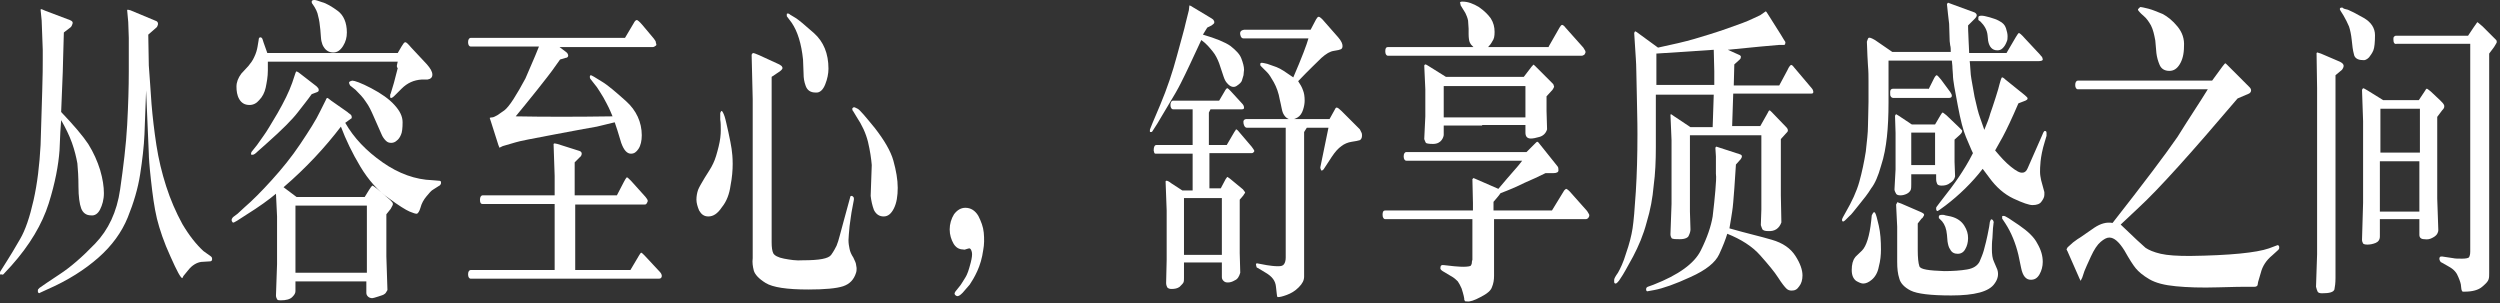
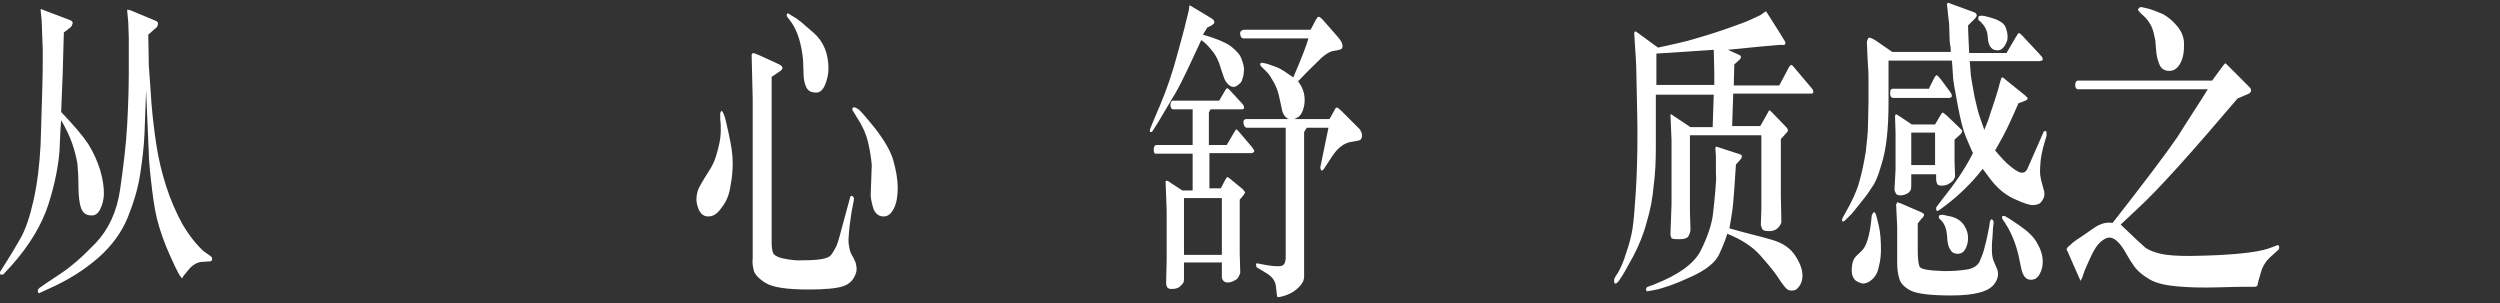
<svg xmlns="http://www.w3.org/2000/svg" width="462px" height="56px" viewBox="0 0 462 56" version="1.1">
  <rect x="0" y="0" width="462" height="56" fill="#333333" stroke="none" />
  <title>GLE-Coupe-从容至心-pc-01-01</title>
  <g id="页面-1" stroke="none" stroke-width="1" fill="none" fill-rule="evenodd">
    <g id="GLE-Coupe-从容至心-pc-01-01" fill="#FFFFFF" fill-rule="nonzero">
      <path d="M11.8,6 C11.7,10.1 11.6,12.5 11.6,13.3 L11.3,20.7 C13.6,23.1 15.3,25.1 16.3,26.6 C17.3,28.2 18,29.8 18.5,31.4 C19,33.1 19.2,34.5 19.2,35.7 C19.2,36.9 18.9,37.9 18.5,38.7 C18.1,39.5 17.5,39.9 16.8,39.8 C15.9,39.8 15.3,39.3 15,38.5 C14.7,37.7 14.5,36.3 14.5,34.5 C14.5,32.7 14.4,31.3 14.3,30.2 C14.1,29.1 13.8,27.8 13.3,26.4 C12.8,25 12.1,23.6 11.3,22.2 C11.2,23.3 11.1,25.1 11,27.8 C10.8,30.5 10.2,33.8 9,37.6 C7.8,41.4 5.5,45.3 2.1,49.1 L0.8,50.5 C0.6,50.8 0.4,50.8 0.3,50.7 C0,50.8 0,50.7 0,50.5 C0,50.4 0,50.2 0.1,50.1 L1.3,48.2 C1.9,47.3 2.7,45.9 3.7,44.2 C4.7,42.5 5.5,40.1 6.2,37 C6.9,33.9 7.3,30.5 7.5,26.8 C7.6,23.1 7.7,19.8 7.8,16.9 C7.9,14 7.9,12.1 7.9,11.2 C7.9,10.3 7.9,9.7 7.9,9.2 L7.7,3.8 L7.5,1.8 C7.5,1.7 7.6,1.7 7.7,1.7 L8.4,2 L12.9,3.7 C13.4,3.9 13.5,4.1 13.4,4.4 C13.3,4.7 13.2,4.9 13.1,5 L11.8,6 Z M26.7,24.8 C26.6,27.1 26.3,29.6 25.9,32.2 C25.5,34.8 24.7,37.5 23.6,40.2 C22.5,42.9 20.7,45.4 18.2,47.6 C15.7,49.8 12.6,51.8 8.7,53.5 L7.4,54.1 C7.3,54.2 7.2,54.2 7.1,54.1 C7,54 7,54 7,53.9 C7,53.8 7,53.7 7,53.6 C7,53.5 7.1,53.4 7.3,53.2 L8.6,52.3 L11,50.7 C13,49.4 15.2,47.5 17.6,45 C20,42.5 21.6,39.2 22.2,35 C22.8,30.8 23.3,26.8 23.5,23.1 C23.7,19.4 23.8,16.1 23.8,13.3 C23.8,10.5 23.8,8.8 23.8,8.3 C23.8,7.7 23.8,7.3 23.8,7 L23.7,4.1 L23.5,1.9 C23.5,1.8 23.6,1.8 23.6,1.8 C23.6,1.8 23.8,1.8 24.1,1.9 L28.9,3.9 C29.1,4 29.2,4.2 29.2,4.4 C29.2,4.6 29.1,4.8 29,5 L27.4,6.4 L27.5,12.1 C27.7,14.4 27.8,16.7 28,19.2 C28.2,21.6 28.5,24.2 28.9,26.8 C29.3,29.4 29.9,31.9 30.7,34.4 C31.5,36.9 32.5,39.2 33.7,41.4 C35,43.6 36.3,45.2 37.6,46.4 L39,47.4 C39.2,47.6 39.2,47.7 39.2,47.9 C39.2,48.2 39,48.3 38.8,48.3 L37.2,48.4 C36.4,48.5 35.5,49 34.8,49.9 L33.9,51 L33.7,51.4 C33.7,51.4 33.7,51.5 33.7,51.4 C33.4,51.4 32.7,50.1 31.5,47.4 C30.3,44.8 29.5,42.4 29,40.4 C28.5,38.3 28.2,36 27.9,33.3 C27.6,30.6 27.5,29 27.5,28.4 L27,16.7 C26.9,19.8 26.8,22.5 26.7,24.8 Z" id="形状" />
-       <path d="M67.8,52 L54.6,52 L54.6,53.8 C54.6,54.2 54.4,54.5 54,54.9 C53.6,55.3 52.9,55.5 51.9,55.5 C51.6,55.5 51.3,55.5 51.2,55.3 C51.1,55.1 51,54.9 51,54.6 L51.2,48.8 L51.2,40 L51,35.8 C49.7,36.9 47.9,38.2 45.5,39.7 L43.8,40.8 C43.3,41.1 43.1,41.2 43,41.1 C42.9,41 42.8,40.8 42.8,40.7 C42.8,40.5 42.9,40.3 43.1,40.1 L43.9,39.5 L45.2,38.3 C46.6,37.1 48.3,35.4 50.2,33.3 C52.1,31.2 53.9,29 55.5,26.6 C57.1,24.2 58.4,22.2 59.2,20.5 L60.2,18.5 C60.3,18.2 60.4,18.1 60.5,18.1 C60.6,18.1 60.8,18.3 61.2,18.6 L64.2,20.7 C64.5,21 64.8,21.1 64.9,21.3 C65,21.4 65,21.6 65,21.7 C65,21.8 65,21.9 64.9,21.9 L63.8,22.7 C65.4,25.5 67.7,27.9 70.7,30 C73.7,32.1 76.8,33.2 79.9,33.3 L81.1,33.4 C81.4,33.4 81.5,33.5 81.5,33.7 C81.5,33.9 81.5,34 81.4,34.1 C81.3,34.2 81.3,34.3 81.2,34.3 L80.1,35 C79.7,35.2 79.3,35.7 78.8,36.3 C78.3,36.9 77.9,37.6 77.7,38.4 C77.5,39.1 77.2,39.5 77,39.5 C76.8,39.5 76.4,39.4 75.7,39.1 C75,38.8 73.7,38 71.8,36.6 C69.9,35.3 68.1,33.3 66.6,30.8 C65.1,28.3 63.9,25.8 63,23.4 C60.1,27.2 56.6,31 52.4,34.6 L54.8,36.4 L67.4,36.4 L68.2,35.1 C68.5,34.6 68.7,34.4 68.8,34.3 C68.9,34.3 69.2,34.5 69.7,34.9 L71.8,36.7 C72.2,37 72.4,37.3 72.5,37.4 C72.6,37.5 72.6,37.6 72.6,37.8 C72.6,37.9 72.4,38.2 72.2,38.6 L71.4,39.6 L71.4,47.4 L71.6,53.6 C71.4,53.9 71.3,54.2 71.1,54.3 C70.9,54.5 70.5,54.6 69.9,54.8 C69.3,55 68.9,55.1 68.8,55.1 C68.5,55.1 68.2,55 68,54.8 C67.8,54.6 67.7,54.4 67.7,54.1 L67.7,52 L67.8,52 Z M73.5,11.4 L49.5,11.4 C49.5,11.7 49.5,12 49.5,12.2 C49.5,12.4 49.5,12.7 49.5,13 C49.5,14.2 49.3,15.2 49.1,16.2 C48.9,17.1 48.5,17.9 47.9,18.5 C47.4,19.1 46.8,19.4 46.1,19.4 C45.2,19.4 44.6,19 44.2,18.3 C43.8,17.6 43.7,16.8 43.7,16 C43.7,15.2 44,14.4 44.6,13.6 L45.9,12.2 C46.3,11.7 46.7,11.2 47,10.5 C47.3,9.9 47.5,9.2 47.6,8.6 L47.8,7.4 C47.8,7.1 47.9,6.9 48.1,6.9 C48.3,6.9 48.4,7 48.5,7.2 C48.5,7.3 48.8,8.1 49.4,9.8 L73.5,9.8 L74.2,8.6 C74.5,8.1 74.7,7.8 74.9,7.8 C75.1,7.8 75.4,8.1 76,8.8 L78.9,11.9 C79.5,12.6 79.9,13.2 79.9,13.8 C79.9,14.3 79.6,14.6 79,14.7 L77.9,14.7 C76.5,14.8 75.3,15.3 74.2,16.4 L72.9,17.7 C72.6,18 72.4,18.1 72.3,18.1 C72.1,18.1 72.1,18 72.1,17.8 C72.1,17.6 72.1,17.4 72.2,17.3 L72.8,15.3 L73.5,12.6 C73.2,12.3 73.4,11.9 73.5,11.4 Z M57.6,17.4 C56.9,18.4 56,19.5 55,20.8 C54,22.1 52.1,24 49.4,26.4 L47.6,28 C47.2,28.4 46.9,28.6 46.7,28.6 C46.6,28.6 46.6,28.6 46.5,28.6 C46.4,28.6 46.4,28.5 46.4,28.5 C46.4,28.4 46.4,28.4 46.4,28.3 C46.4,28.2 46.5,28 46.7,27.8 L47.5,26.8 L48.7,25.1 C49.3,24.3 50.1,22.9 51.3,20.9 C52.5,18.8 53.4,17 54,15.3 L54.6,13.5 C54.7,13.3 54.7,13.2 54.8,13.2 C54.9,13.2 55,13.3 55.2,13.4 L58.3,15.8 C58.6,16 58.7,16.2 58.8,16.3 C58.9,16.4 58.9,16.6 58.9,16.7 C58.9,16.9 58.7,17 58.4,17.1 L57.6,17.4 Z M67.8,50.4 L67.8,38 L54.6,38 L54.6,50.4 L67.8,50.4 Z M57.8,0.8 C57.6,0.6 57.6,0.4 57.6,0.3 C57.6,0.1 57.8,0 58.1,0 C58.3,0 58.7,0.1 59.5,0.4 C60.3,0.6 61.3,1.2 62.4,2 C63.5,2.8 64.1,4.2 64.1,6 C64.1,6.9 63.9,7.7 63.4,8.5 C62.9,9.3 62.3,9.7 61.6,9.7 C60.9,9.7 60.3,9.4 59.9,8.8 C59.6,8.4 59.5,8 59.4,7.6 C59.3,7.2 59.3,6.5 59.2,5.5 C59.1,4.5 59,3.7 58.8,3 C58.7,2.3 58.3,1.5 57.8,0.8 Z M64.5,15.3 C64.5,15.1 64.7,15 65.1,14.9 C65.5,14.9 66.7,15.3 68.6,16.3 C70.5,17.3 71.9,18.3 72.9,19.4 C73.9,20.5 74.4,21.5 74.4,22.6 C74.4,23.7 74.3,24.5 74.1,24.9 C73.9,25.4 73.6,25.8 73.3,26 C73,26.3 72.6,26.4 72.3,26.4 C71.9,26.4 71.6,26.3 71.3,26 C71,25.7 70.7,25.3 70.5,24.8 L69,21.4 C68.6,20.5 68.2,19.6 67.6,18.8 C67.1,18 66.4,17.3 65.7,16.6 L64.7,15.8 C64.6,15.6 64.5,15.4 64.5,15.3 Z" id="形状" />
-       <path d="M102.5,49.8 L102.5,37.7 L89.2,37.7 C88.8,37.7 88.7,37.4 88.7,36.9 C88.7,36.4 88.9,36.1 89.2,36.1 L102.5,36.1 L102.5,32.5 L102.3,26.6 C102.4,26.5 102.5,26.5 102.5,26.5 L103,26.6 L107.1,27.9 C107.4,28 107.5,28.2 107.5,28.4 C107.5,28.6 107.4,28.9 107.1,29.1 L106.2,30 L106.2,36.1 L114,36.1 L115.3,33.6 C115.5,33.2 115.7,32.9 115.8,32.8 C115.9,32.7 116.1,32.9 116.6,33.4 L119.3,36.4 C119.5,36.7 119.7,36.9 119.7,37.1 C119.7,37.3 119.6,37.4 119.5,37.6 C119.4,37.8 119.2,37.8 119.1,37.8 L115.9,37.8 L106.3,37.8 L106.3,49.9 L116.5,49.9 L118.1,47.2 C118.3,46.9 118.4,46.7 118.5,46.7 C118.6,46.7 118.8,46.9 119.1,47.2 L121.9,50.2 C122.2,50.5 122.3,50.8 122.3,51 C122.3,51.3 122.1,51.5 121.8,51.5 L118.9,51.5 L87,51.5 C86.7,51.5 86.5,51.2 86.5,50.7 C86.5,50.2 86.7,49.9 87,49.9 L102.5,49.9 L102.5,49.8 Z M99.6,8.6 L87,8.6 C86.7,8.6 86.5,8.3 86.5,7.8 C86.5,7.3 86.7,7 87,7 L115.5,7 L117.1,4.3 C117.3,3.9 117.5,3.7 117.7,3.7 C117.8,3.7 118.2,4 118.7,4.6 L120.8,7.1 C121,7.4 121.2,7.6 121.2,7.8 C121.2,8 121.3,8.1 121.3,8.2 C121.3,8.3 121.3,8.4 121.1,8.5 C121,8.6 120.8,8.7 120.6,8.7 L119,8.7 L103.4,8.7 L104.6,9.6 C104.9,9.8 105,10.1 105,10.3 C105,10.5 104.8,10.7 104.5,10.7 L103.5,11 C102.8,12 102.3,12.7 102,13.1 C101.7,13.5 100.8,14.7 99.2,16.7 C97.6,18.7 96.3,20.3 95.3,21.5 C100.6,21.6 106.5,21.6 113.2,21.5 C112.9,20.8 112.7,20.3 112.5,19.9 C112.3,19.5 112,18.9 111.5,18 C111,17.2 110.6,16.5 110.3,16.1 L109.2,14.7 C109,14.5 109,14.3 109,14.2 C109,14 109.1,13.9 109.2,13.9 C109.3,13.9 110,14.3 111.1,15 C112.3,15.7 113.8,17 115.7,18.7 C117.6,20.4 118.6,22.6 118.6,25 C118.6,26 118.4,26.9 118,27.5 C117.6,28.1 117.2,28.4 116.6,28.4 C115.9,28.4 115.3,27.8 114.8,26.4 L114.1,24.1 L113.6,22.6 C112.1,23 111,23.2 110.3,23.4 C109.6,23.5 107,24 102.7,24.8 C98.4,25.6 95.9,26.1 95.3,26.3 L92.9,27 L92.3,27.3 L92.1,26.8 L90.7,22.4 L90.5,21.8 C90.5,21.8 90.6,21.7 90.9,21.7 C91.2,21.7 91.5,21.5 91.9,21.3 C92.3,21 92.8,20.7 93.2,20.4 C93.6,20.1 94.2,19.4 94.9,18.3 C95.6,17.2 96.3,16 97.1,14.5 C97.8,12.8 98.7,10.9 99.6,8.6 Z" id="形状" />
      <path d="M133.1,20.9 C133.2,20.6 133.3,20.5 133.4,20.5 C133.5,20.6 133.7,20.9 133.9,21.5 C134.1,22.1 134.3,23.1 134.6,24.4 C134.9,25.8 135.1,26.8 135.2,27.5 C135.3,28.2 135.4,29.1 135.4,30.3 C135.4,31.4 135.3,32.8 135,34.3 C134.8,35.8 134.3,37.2 133.4,38.3 C132.6,39.5 131.8,40 130.9,40 C130.1,40 129.6,39.6 129.2,38.9 C128.9,38.2 128.7,37.5 128.7,36.9 C128.7,36.3 128.8,35.7 129,35.1 C129.2,34.6 129.6,33.9 130.2,32.9 C130.8,31.9 131.4,31.1 131.8,30.2 C132.2,29.4 132.5,28.3 132.8,27.1 C133.1,25.9 133.2,24.9 133.2,24.1 C133.2,23.3 133.2,22.7 133.1,22.1 L133.1,20.9 Z M142.6,14.2 L142.6,44.8 C142.6,45.7 142.7,46.4 142.9,46.8 C143.1,47.2 143.8,47.6 144.9,47.8 C146,48 147.1,48.2 148.4,48.1 C151.4,48.1 153.1,47.8 153.6,47.1 C154.1,46.4 154.4,45.8 154.6,45.4 C154.8,44.9 155,44.3 155.2,43.5 L155.9,40.9 L156.8,37.6 L157.1,36.5 C157.1,36.3 157.2,36.2 157.4,36.2 C157.5,36.2 157.6,36.3 157.7,36.4 C157.8,36.5 157.8,36.6 157.8,36.7 C157.8,36.8 157.8,36.8 157.8,36.9 L157.5,38.5 C157.3,39.4 157.2,40.5 157,41.8 C156.9,43 156.8,43.9 156.8,44.4 C156.8,45 156.9,45.5 157,46 C157.1,46.5 157.3,47 157.7,47.6 C158,48.2 158.2,48.7 158.2,48.9 C158.2,49.1 158.3,49.3 158.3,49.6 C158.3,49.8 158.3,50.1 158.2,50.4 C157.8,51.7 157,52.5 155.8,52.9 C154.6,53.3 152.4,53.5 149.4,53.5 C145.4,53.5 142.8,53.1 141.5,52.3 C140.2,51.5 139.5,50.7 139.3,50 C139.1,49.2 139,48.5 139.1,47.7 L139.1,18.3 L138.9,10.1 C139,9.9 139.1,9.8 139.2,9.8 C139.3,9.8 139.6,9.9 140.3,10.2 L144,11.9 C144.3,12.1 144.5,12.2 144.5,12.3 C144.6,12.4 144.6,12.5 144.6,12.6 C144.6,12.7 144.5,12.9 144.1,13.2 L142.6,14.2 Z M145.4,3 C145.4,2.9 145.4,2.8 145.4,2.8 C145.4,2.7 145.4,2.7 145.4,2.6 C145.4,2.5 145.5,2.5 145.6,2.5 C145.7,2.5 145.8,2.5 146,2.7 C146.2,2.8 146.5,3 147,3.3 C147.5,3.6 148.6,4.5 150.4,6.1 C152.2,7.7 153.1,9.9 153.1,12.7 C153.1,13.6 152.9,14.6 152.5,15.6 C152.1,16.6 151.5,17.2 150.7,17.1 C149.8,17.1 149.2,16.7 148.9,15.9 C148.6,15.1 148.5,14.4 148.5,13.6 L148.4,11 C148.1,8.1 147.4,5.8 146.3,4.2 L145.4,3 Z M157.7,20.6 C157.5,20.4 157.5,20.2 157.5,20.1 C157.5,20 157.6,19.9 157.8,19.8 C157.9,19.8 158.1,19.9 158.5,20.1 C158.9,20.3 159.9,21.5 161.7,23.7 C163.4,25.9 164.6,27.9 165.1,29.7 C165.6,31.5 165.9,33.2 165.9,34.7 C165.9,36.2 165.7,37.5 165.2,38.5 C164.7,39.5 164.1,40 163.3,40 C162.5,40 161.9,39.6 161.5,38.8 C161.2,38 161,37.1 160.9,36.2 L161.1,30.5 C161,29.3 160.8,27.9 160.4,26.2 C160,24.6 159.3,23.1 158.3,21.6 L157.7,20.6 Z" id="形状" />
-       <path d="M176.7,53.7 L177.5,52.7 C177.6,52.6 177.8,52.2 178.2,51.6 C178.6,51 178.8,50.5 178.9,50.2 C179,49.9 179.2,49.3 179.4,48.5 C179.6,47.7 179.7,47 179.6,46.6 C179.5,46.2 179.4,46 179.2,45.9 C179.1,45.9 179,45.9 178.7,46 C178.4,46.1 178.2,46.2 178,46.1 C177.2,46.1 176.6,45.7 176.2,45 C175.8,44.3 175.5,43.4 175.5,42.4 C175.5,41.4 175.8,40.4 176.3,39.6 C176.9,38.8 177.6,38.4 178.4,38.4 C179.4,38.4 180.2,38.9 180.8,39.9 C181.3,40.9 181.7,41.9 181.8,43 C181.9,44.1 181.9,45.2 181.7,46.2 C181.5,47.7 181.1,49 180.6,50.1 C180.1,51.2 179.6,52 179.2,52.6 C178.8,53.1 178.3,53.6 177.9,54.1 C177.4,54.6 177.1,54.8 176.8,54.7 C176.6,54.6 176.4,54.5 176.4,54.2 C176.4,54.2 176.5,53.9 176.7,53.7 Z" id="路径" />
      <path d="M222,7.4 C221.2,9.1 220.5,10.6 219.9,11.9 C219.3,13.2 218.7,14.4 218.2,15.4 C217.7,16.4 216.9,17.8 215.8,19.6 C214.7,21.4 214.1,22.5 213.9,22.8 L213,24.2 C212.9,24.4 212.8,24.4 212.7,24.4 C212.6,24.4 212.5,24.4 212.5,24.3 C212.5,24.2 212.5,24.2 212.5,24.1 C212.5,24 212.5,23.9 212.6,23.7 L213,22.7 L214.4,19.4 C215.7,16.3 216.7,13.3 217.5,10.3 C218.3,7.3 218.9,5.3 219.1,4.3 L219.7,1.9 L219.8,1 C219.9,1 220.1,1.1 220.4,1.3 L223.9,3.4 C224.1,3.5 224.3,3.7 224.3,3.8 C224.4,3.9 224.4,4 224.4,4.2 C224.4,4.3 224.2,4.5 223.9,4.7 L223.1,5.1 L222.3,6.4 C224.7,7.1 226.4,7.8 227.4,8.5 C228.4,9.3 229.1,10 229.4,10.8 C229.7,11.6 229.9,12.3 229.9,12.9 C229.9,13.2 229.8,13.5 229.8,13.9 C229.7,14.2 229.6,14.6 229.5,14.9 C229.4,15.2 229.1,15.5 228.5,15.9 C228,16.2 227.4,16.1 226.8,15.4 C226.5,15.1 226.3,14.7 226.1,14.1 L225.3,11.7 C225,10.9 224.6,10.1 224.1,9.5 C223.6,8.9 223,8.1 222,7.4 Z M223.7,20.2 L223.4,20.8 L223.4,26.8 L226.7,26.8 L228.1,24.4 C228.3,24.1 228.4,24 228.4,23.9 C228.5,23.9 228.7,24 229,24.4 L231.3,27.1 C231.6,27.5 231.8,27.8 231.8,27.9 C231.8,28 231.7,28.1 231.6,28.2 C231.5,28.3 231.4,28.3 231.3,28.3 L229.3,28.3 L229.3,28.3 L223.5,28.3 L223.5,34.8 L225.6,34.8 L226.5,33.1 C226.7,32.8 226.8,32.7 226.8,32.7 C226.9,32.7 227.1,32.9 227.4,33.1 L229.7,35 C229.8,35.1 229.9,35.3 230,35.4 C230.1,35.5 230.1,35.6 230.1,35.6 C230.1,35.6 230,35.8 229.9,35.9 C229.8,36.1 229.7,36.2 229.7,36.2 L229.1,36.9 L229.1,46.8 L229.2,50.4 C229,51.1 228.7,51.6 228.2,51.8 C227.7,52.1 227.3,52.2 226.9,52.2 C226.5,52.2 226.3,52.1 226.1,51.9 C225.9,51.7 225.8,51.5 225.8,51.2 L225.8,48.5 L218.8,48.5 L218.8,51.4 C218.8,51.7 218.8,52 218.7,52.2 C218.6,52.4 218.4,52.6 218,53 C217.6,53.3 217.1,53.4 216.5,53.4 C216.1,53.4 215.9,53.3 215.7,53.1 C215.6,52.9 215.5,52.6 215.5,52.3 L215.6,48 L215.6,38.9 L215.4,33.5 C215.5,33.4 215.5,33.4 215.6,33.4 C215.7,33.4 216,33.5 216.5,33.9 L218.5,35.2 L220.4,35.2 L220.4,28.4 L213.7,28.4 L213.5,28.4 C213.3,28.3 213.3,28.3 213.3,28.2 L213.2,27.8 C213.2,27.1 213.4,26.8 213.7,26.8 L220.4,26.8 L220.4,20.2 L216.8,20.2 C216.5,20.2 216.3,19.9 216.3,19.4 C216.3,18.9 216.5,18.6 216.8,18.6 L225.3,18.6 L226.3,16.9 C226.5,16.5 226.7,16.3 226.8,16.3 C226.9,16.3 227.1,16.5 227.4,16.8 L229.6,19.2 C229.8,19.4 229.9,19.7 229.9,19.9 C229.9,20.1 229.8,20.2 229.5,20.2 L226.9,20.2 L226.9,20.2 L223.7,20.2 Z M225.8,36.6 L218.8,36.6 L218.8,47.1 L225.8,47.1 L225.8,36.6 Z M241.8,7.1 L229.8,7.1 C229.5,7.1 229.3,6.9 229.2,6.4 C229.1,5.9 229.3,5.6 229.9,5.5 L230,5.5 L242.2,5.5 L243.2,3.6 C243.4,3.3 243.5,3.1 243.7,3.1 C243.8,3.1 244,3.2 244.4,3.6 L247.3,6.9 C247.9,7.6 248.1,8.1 248.1,8.5 C248.1,8.8 248,9 247.8,9.1 C247.6,9.2 247.2,9.3 246.5,9.4 C245.8,9.5 245.1,9.9 244.2,10.7 C243.4,11.5 241.9,12.9 239.9,15 C240.3,15.6 240.6,16.1 240.8,16.7 C241,17.2 241.1,17.8 241.1,18.6 C241.1,19.1 241,19.7 240.8,20.3 C240.6,20.9 240.3,21.4 239.8,21.7 C239.3,22 238.9,22.1 238.6,22.1 C238.3,22.1 238.1,22 237.8,21.8 C237.5,21.6 237.3,21.3 237.1,20.9 C236.9,20.5 236.8,19.6 236.5,18.4 C236.3,17.2 235.9,16.1 235.4,15.2 C234.9,14.3 234.5,13.7 234.2,13.4 L233.1,12.3 C233,12.2 232.9,12.1 232.9,12 C232.9,11.9 232.9,11.8 232.9,11.8 C232.9,11.7 233,11.6 233.2,11.6 C233.4,11.6 233.7,11.7 234.2,11.8 L235.9,12.4 C236.7,12.7 237.7,13.4 239,14.3 C240.6,10.6 241.5,8.2 241.8,7.1 Z M245.5,23.6 L241.5,23.6 L241,24.4 L241,51.1 C241,51.8 240.7,52.4 240,53.1 C239.3,53.8 238.6,54.2 237.8,54.5 C237,54.8 236.5,54.9 236.2,54.9 C236.1,54.9 236.1,54.9 236.1,54.9 C236.1,54.9 236,54.8 236,54.7 C236,54.6 235.9,54.1 235.8,53 C235.7,51.9 235.1,51.1 233.9,50.4 L232.4,49.5 C232.3,49.5 232.2,49.4 232.2,49.3 C232.2,49.2 232.1,49 232.1,48.9 C232.1,48.7 232.2,48.6 232.5,48.7 L234.1,49 C234.8,49.1 235.4,49.2 236.2,49.2 C236.8,49.2 237.1,49.1 237.3,48.8 C237.5,48.5 237.6,48.1 237.6,47.6 L237.6,23.6 L230.4,23.6 C230.1,23.6 229.9,23.3 229.8,22.8 C229.7,22.3 229.9,22 230.4,22 L245.7,22 L246.7,20.2 C246.8,20 246.9,19.8 247.1,19.9 C247.2,19.9 247.5,20.1 247.9,20.5 L251.3,23.9 C251.4,24.1 251.5,24.3 251.6,24.5 C251.7,24.7 251.7,24.9 251.7,25.1 C251.7,25.5 251.5,25.8 251.3,25.9 C251,26 250.5,26.1 249.8,26.2 C249.1,26.3 248.4,26.6 247.9,27 C247.3,27.4 246.7,28.1 246.1,29 L244.6,31.3 C244.5,31.4 244.4,31.5 244.3,31.5 C244.2,31.5 244.1,31.5 244.1,31.4 C244.1,31.3 244.1,31.2 244,31.1 C244,31 244,31 244,30.9 L245.5,23.6 Z" id="形状" />
-       <path d="M272.2,39.1 L272.2,37.5 L272.1,33.1 C272.2,33 272.2,33 272.3,32.9 L273,33.2 L276.9,34.9 C278,33.6 279,32.4 279.9,31.4 C280.8,30.4 281.2,29.8 281.3,29.7 L259.9,29.7 C259.6,29.7 259.4,29.4 259.4,28.9 C259.4,28.4 259.6,28.1 259.9,28.1 L282.1,28.1 L283.7,26.5 C283.9,26.3 284,26.2 284.1,26.2 C284.2,26.2 284.4,26.4 284.6,26.7 L287.8,30.7 C288,30.9 288,31.2 288,31.5 C288,31.8 287.7,32 287,32 L285.6,32 C284.4,32.6 283.1,33.2 281.7,33.8 C280.3,34.5 278.9,35.1 277.3,35.7 C276.9,36.3 276.4,36.8 276,37.3 L276,38.9 L286.8,38.9 L289,35.3 C289.1,35.1 289.3,35 289.4,34.9 C289.5,34.9 289.7,35 290.1,35.4 L293.3,39 C293.4,39.2 293.5,39.3 293.6,39.5 C293.7,39.6 293.7,39.8 293.7,39.9 C293.7,40 293.6,40.1 293.5,40.3 C293.4,40.4 293.2,40.5 293.1,40.5 L288.1,40.5 L276.1,40.5 L276.1,51 C276.1,51.7 276,52.4 275.7,53.1 C275.5,53.7 274.8,54.3 273.6,54.9 C272.5,55.5 271.6,55.8 271.1,55.7 C270.9,55.7 270.7,55.7 270.7,55.6 C270.7,55.5 270.6,55.5 270.6,55.4 C270.6,55.3 270.6,55.1 270.5,54.7 C270.4,54.3 270.3,53.9 270.1,53.3 C269.9,52.8 269.6,52.3 269.4,52 C269.1,51.7 268.7,51.3 268.1,51 L266.6,50.1 C266.3,49.9 266.1,49.7 266.2,49.4 C266.2,49.1 266.4,48.9 266.9,49 L268.7,49.2 C269,49.2 269.6,49.3 270.4,49.3 C271.2,49.3 271.7,49.2 271.8,49.1 C271.9,48.9 272,48.8 272,48.5 C272,48.2 272.1,48.1 272.1,48 L272.1,40.5 L256,40.5 C255.7,40.5 255.5,40.2 255.5,39.7 C255.5,39.2 255.6,38.9 256,38.9 L272.2,38.9 L272.2,39.1 Z M286.2,8.6 L288.2,5.1 C288.4,4.8 288.5,4.6 288.7,4.6 C288.8,4.6 289.1,4.8 289.3,5.1 L292.6,8.8 C292.7,9 292.8,9.1 292.9,9.3 C293,9.4 293,9.6 293,9.7 C293,9.8 292.9,9.9 292.8,10.1 C292.6,10.2 292.5,10.3 292.3,10.3 L288.6,10.3 L256.5,10.3 C256.2,10.3 256,10 256,9.5 C256,9 256.1,8.7 256.5,8.7 L272.3,8.7 C272.1,8.5 272,8.4 271.9,8.3 C271.8,8.2 271.7,8 271.6,7.8 C271.5,7.6 271.4,7 271.4,6.3 L271.4,5.3 C271.4,4.8 271.3,4.3 271.3,3.8 C271.2,3.3 271,2.8 270.8,2.4 L270,1.1 C269.9,1 269.9,0.9 269.9,0.8 C269.9,0.7 269.9,0.6 269.8,0.6 C269.8,0.6 269.8,0.5 269.8,0.5 C269.9,0.3 270,0.3 270.3,0.3 C271.3,0.3 272.3,0.7 273.3,1.3 C274.3,2 275,2.7 275.5,3.4 C276,4.2 276.2,5 276.2,5.9 C276.2,6.7 276.1,7.2 275.8,7.6 C275.6,8 275.3,8.4 275,8.7 L286.2,8.7 L286.2,8.6 Z M273.9,23.2 L266.8,23.2 L266.8,24.9 C266.8,25.1 266.7,25.5 266.4,25.9 C266.1,26.3 265.6,26.6 264.8,26.6 C264,26.6 263.6,26.5 263.5,26.4 C263.4,26.2 263.3,26 263.2,25.7 L263.4,21.5 L263.4,16.5 L263.2,12.1 C263.3,12 263.3,11.9 263.4,11.9 C263.5,11.9 263.7,12 264,12.2 L267.2,14.2 L281.6,14.2 L282.9,12.5 C283.1,12.2 283.3,12.1 283.3,12 C283.4,11.9 283.5,12 283.7,12.2 L286.8,15.3 C287,15.5 287.1,15.6 287.1,15.7 C287.1,15.8 287.2,15.9 287.2,16 C287.2,16.1 287.1,16.3 286.9,16.6 L285.8,17.8 L285.8,20.5 L285.9,23.9 C285.7,24.6 285.2,25.1 284.5,25.3 C283.8,25.5 283.3,25.6 282.9,25.6 C282.2,25.6 281.9,25.2 281.9,24.5 L281.9,23.1 L273.9,23.1 L273.9,23.2 Z M266.8,15.9 L266.8,21.7 L281.9,21.7 L281.9,15.9 L266.8,15.9 Z" id="形状" />
      <path d="M320.4,15.8 L328.8,15.8 L330.3,13 C330.6,12.3 330.9,12 331,12 C331.1,12 331.3,12.1 331.5,12.4 L334.8,16.3 C335,16.5 335.1,16.8 335.1,17 C335.1,17.2 335,17.3 334.7,17.3 L329.4,17.3 L320.3,17.3 L320.1,23.3 L325.3,23.3 L326.6,21 C326.8,20.6 326.9,20.4 327,20.4 C327.1,20.4 327.2,20.5 327.4,20.7 L330.1,23.5 C330.3,23.7 330.4,23.9 330.4,24.1 C330.4,24.3 330.3,24.4 330.1,24.6 L329.1,25.7 L329.1,36.1 L329.2,41.1 C328.8,42.2 328,42.8 326.7,42.7 C326.2,42.7 325.9,42.6 325.7,42.4 C325.6,42.2 325.5,41.9 325.4,41.6 L325.5,38.7 L325.5,25 L312.3,25 L312.3,39.1 L312.4,42.4 C312.4,42.7 312.3,43.1 312.1,43.5 C312,43.9 311.4,44.2 310.5,44.2 C309.6,44.2 309.1,44.2 308.9,44 C308.8,43.8 308.7,43.6 308.7,43.3 L308.9,37.7 L308.9,25.9 L308.7,21.2 C308.8,21.1 308.8,21.1 308.8,21.1 C308.8,21.1 309,21.2 309.4,21.5 L312.4,23.5 L316.5,23.5 L316.7,17.5 L306,17.5 C306,19 306,20.4 306,21.6 C306,22.8 306,24.7 306,27.2 C306,29.7 305.9,32.1 305.6,34.3 C305.4,36.6 305,38.8 304.3,41.1 C303.7,43.4 302.8,45.5 301.8,47.4 C300.7,49.4 300,50.7 299.5,51.4 C299.1,52.1 298.7,52.4 298.6,52.4 C298.4,52.4 298.3,52.3 298.3,52.1 C298.3,51.9 298.3,51.8 298.3,51.7 C298.3,51.5 298.5,51.1 299,50.4 C299.4,49.7 300,48.5 300.5,46.8 C301.1,45.1 301.5,43.5 301.7,42.2 C301.9,40.9 302.1,38.6 302.3,35.4 C302.5,32.2 302.6,28.7 302.6,24.8 C302.6,24.3 302.6,22.2 302.5,18.3 C302.4,14.4 302.4,11.9 302.3,10.8 L302.1,7.7 L302,6.1 C302.1,5.9 302.1,5.8 302.2,5.8 C302.3,5.8 302.4,5.9 302.7,6.1 L306.4,8.8 C309.2,8.2 311.4,7.7 313.1,7.2 C314.8,6.7 316.8,6.1 319.1,5.3 C321.4,4.5 323,3.9 323.8,3.5 L325.3,2.8 L326.3,2.1 C326.4,2.1 326.5,2.3 326.7,2.6 L329.1,6.4 C329.6,7.2 329.8,7.6 329.9,7.7 C330,7.8 329.9,7.9 329.9,8.1 C329.9,8.2 329.8,8.3 329.7,8.3 L328.8,8.3 C328.7,8.3 327.6,8.4 325.4,8.6 L319.3,9.2 L321.3,10.1 C321.6,10.2 321.8,10.4 321.7,10.6 C321.7,10.8 321.6,10.9 321.5,11 L320.5,11.9 L320.4,15.8 Z M327.4,44.3 C329.5,44.9 330.9,45.9 331.8,47.3 C332.7,48.7 333.1,49.9 333.1,50.9 C333.1,51.7 332.9,52.4 332.5,52.9 C332.1,53.5 331.7,53.7 331.1,53.7 C330.7,53.7 330.4,53.6 330.1,53.3 C329.8,53 329.3,52.4 328.6,51.3 C327.9,50.2 326.8,48.9 325.3,47.2 C323.8,45.5 321.7,44.2 319.2,43.2 C318.9,44.2 318.4,45.5 317.7,47 C317,48.5 315.3,49.9 312.4,51.2 C309.6,52.5 307.3,53.3 305.7,53.6 L304.6,53.8 C304.4,53.9 304.2,53.8 304.2,53.5 C304.2,53.2 304.3,53.1 304.5,53 L305.6,52.6 C310.2,50.8 313.1,48.7 314.3,46.3 C315.5,43.9 316.2,41.8 316.5,40 C316.7,38.2 316.9,36.6 317,35.2 C317.1,33.8 317.2,32.8 317.1,32.1 C317.1,31.4 317.1,31 317.1,31 L317.1,28.9 L317,27.3 C317.1,27.2 317.1,27.1 317.2,27.1 L317.5,27.2 L321.5,28.5 C321.8,28.6 321.9,28.7 321.9,28.9 C321.9,29.1 321.8,29.2 321.7,29.4 L320.8,30.4 C320.6,33.8 320.4,36.2 320.3,37.4 C320.2,38.7 320,39.7 319.9,40.4 L319.6,42.2 C322.7,43.1 325.4,43.7 327.4,44.3 Z M316.8,15.8 C316.8,15.5 316.8,15.3 316.8,15.1 L316.8,13.2 L316.7,9.2 L306.1,9.9 L306.1,15.7 L316.8,15.7 L316.8,15.8 Z" id="形状" />
      <path d="M360.5,9.6 C360.5,9.1 360.5,8.7 360.4,8.4 L360.3,7.6 L360.2,4.4 L360,2.7 L359.8,0.8 C359.8,0.7 359.9,0.6 360,0.5 L360.8,0.8 L364.9,2.3 C365.1,2.4 365.3,2.6 365.3,2.8 C365.3,3 365.2,3.2 364.9,3.5 L363.7,4.7 C363.7,6 363.8,6.9 363.8,7.6 C363.8,8.2 363.9,9 363.9,9.8 L370.8,9.8 L372.5,6.9 C372.8,6.4 373,6.1 373.1,6.1 C373.2,6.1 373.6,6.4 374.2,7.1 L377,10.1 C377.2,10.4 377.4,10.5 377.4,10.6 C377.4,10.7 377.5,10.8 377.5,11 C377.5,11.2 377.2,11.3 376.6,11.3 L373,11.3 L364,11.3 C364.1,12 364.1,12.8 364.2,13.8 C364.3,14.7 364.6,16.1 364.9,17.9 C365.3,19.7 365.6,20.9 365.9,21.7 L366.7,24 C367.2,22.8 367.6,21.8 367.8,21 C368.1,20.2 368.4,19.2 368.8,18 C369.2,16.8 369.4,16 369.5,15.6 L369.7,14.9 L369.8,14.6 C369.9,14.4 369.9,14.3 370,14.3 C370.1,14.3 370.3,14.4 370.6,14.7 L374.2,17.6 C374.5,17.9 374.7,18 374.7,18.2 C374.7,18.4 374.5,18.5 374.3,18.6 L373,19.1 C371.8,21.9 370.8,24 370.1,25.3 L368.7,27.8 C369.7,29 370.6,30 371.6,30.8 C372.6,31.6 373.3,32 373.8,31.9 C374,31.9 374.2,31.8 374.4,31.6 C374.6,31.4 374.8,30.9 375.1,30.2 L376.2,27.7 L377.3,25.2 L377.6,24.5 C377.7,24.3 377.8,24.2 377.9,24.2 C378.1,24.2 378.2,24.3 378.2,24.6 C378.2,24.9 378.2,25 378.2,25.1 L377.9,26.1 C377.4,27.7 377.2,28.9 377.1,29.8 C377,30.7 377,31.4 377,31.8 C377,32.3 377.1,32.8 377.2,33.3 L377.8,35.5 C377.8,35.7 377.8,35.9 377.8,36 C377.8,36.4 377.6,36.8 377.3,37.2 C377,37.7 376.4,37.9 375.6,37.9 C375,37.9 373.8,37.5 372.1,36.7 C370.4,35.9 368.9,34.6 367.6,32.8 L366.4,31.2 C364.4,33.8 362,36.1 359.5,38 L358.4,38.8 C358.1,39 357.9,39.1 357.9,38.9 C357.8,38.8 357.8,38.7 357.8,38.5 C357.8,38.4 357.8,38.3 357.9,38.2 L358.5,37.4 C360,35.5 361.2,33.9 362,32.7 C362.8,31.5 363.7,30.1 364.6,28.3 C364.2,27.5 363.8,26.4 363.3,25.3 C362.8,24.1 362.3,22.2 361.8,19.5 C361.3,16.8 360.9,14.9 360.9,13.8 C360.8,12.7 360.8,12.2 360.8,12.2 L360.7,11.2 L349,11.2 C349,11.5 349,11.7 349,11.8 C349,11.9 349,12.5 349,13.7 L349,18.9 C349,21.3 348.9,23.5 348.7,25.3 C348.5,27.1 348.2,28.9 347.6,30.7 C347.1,32.5 346.5,33.9 345.8,34.8 C345.2,35.8 344.4,36.8 343.5,37.9 C342.6,39 342.1,39.7 341.8,39.9 L341.1,40.6 C340.8,40.9 340.6,41 340.5,40.9 C340.4,40.8 340.4,40.7 340.4,40.6 C340.4,40.5 340.5,40.3 340.6,40.1 L341.1,39.2 C342.2,37.3 343.1,35.4 343.6,33.6 C344.1,31.8 344.5,29.9 344.8,28 C345,26.1 345.2,24.6 345.2,23.3 C345.2,22 345.3,20.5 345.3,18.8 C345.3,17.1 345.3,15.8 345.3,15 C345.3,14.2 345.3,13.2 345.2,12.1 L345.1,10.3 L345,7.7 C345.1,7.4 345.2,7.1 345.3,7 C345.5,6.9 345.8,7 346.5,7.4 L349.7,9.6 L360.5,9.6 L360.5,9.6 Z M346.5,39.3 C346.7,39.6 346.9,40.4 347.2,41.7 C347.5,43 347.6,44.5 347.6,46.1 C347.6,47.1 347.5,48.2 347.2,49.3 C347,50.4 346.5,51.2 345.9,51.7 C345.3,52.2 344.8,52.4 344.3,52.4 C344,52.4 343.5,52.2 343,51.9 C342.5,51.5 342.2,50.9 342.2,49.9 C342.2,48.9 342.4,48.1 342.8,47.6 C342.8,47.5 343.3,47.1 344.1,46.3 C344.9,45.5 345.5,43.6 345.8,40.8 L345.9,39.8 C346.2,39.2 346.3,39.1 346.5,39.3 Z M356.4,16.5 L357.4,14.5 C357.6,14.1 357.8,13.9 357.9,13.9 C358,13.9 358.3,14.2 358.7,14.7 L360.4,17 C360.6,17.3 360.7,17.5 360.7,17.7 C360.7,18 360.5,18.1 360.1,18.1 L350,18.1 L349.9,18.1 C349.7,18.1 349.5,18 349.4,17.8 C349.3,17.7 349.3,17.4 349.3,17 C349.3,16.6 349.5,16.4 349.8,16.4 L356.4,16.4 L356.4,16.5 Z M353.2,32 L353.2,34 C353.2,34.5 353.2,34.8 353.1,35.1 C353,35.3 352.8,35.6 352.4,35.8 C352,36 351.6,36.1 351.2,36.1 C350.8,36.1 350.5,36 350.4,35.8 C350.3,35.6 350.1,35.3 350.1,35 L350.3,31.3 L350.3,24.6 L350.2,21.4 C350.3,21.2 350.3,21.2 350.4,21.1 C350.4,21.1 350.6,21.2 350.9,21.4 L353.3,23 L357.6,23 L358.6,21.3 C358.8,21 358.9,20.8 359,20.8 C359.1,20.8 359.3,21 359.7,21.3 L361.9,23.4 C362.3,23.8 362.5,24 362.6,24.1 C362.6,24.1 362.6,24.2 362.6,24.3 C362.6,24.4 362.5,24.6 362.2,24.9 L361.2,25.8 L361.2,29.9 L361.3,32.6 C361.2,33.1 360.9,33.5 360.4,33.8 C359.9,34.2 359.4,34.3 358.8,34.3 C358.4,34.3 358.1,34.2 358,34 C357.9,33.8 357.8,33.5 357.8,33.1 L357.8,32.2 L353.2,32.2 L353.2,32 Z M354.4,41.3 L354.4,46.2 C354.4,47.6 354.5,48.6 354.7,49.2 C354.9,49.8 356.5,50 359.3,50.1 C360.9,50.1 362.3,50 363.5,49.8 C364.7,49.6 365.4,49.1 365.8,48.4 C366.1,47.7 366.4,47 366.6,46.3 C366.8,45.6 367.2,44.1 367.6,41.9 L367.7,41.2 C367.7,41 367.8,40.8 367.9,40.6 C368,40.5 368.1,40.5 368.3,40.7 C368.4,40.9 368.5,41.1 368.4,41.2 L368.4,41.3 L368.3,42.2 L368.2,44 C368.1,44.8 368.1,45.5 368.1,46 C368.1,47 368.2,47.8 368.5,48.4 L369.1,49.8 C369.4,50.7 369.2,51.6 368.6,52.4 C367.6,53.9 364.9,54.6 360.6,54.6 C356.8,54.6 354.3,54.3 353.1,53.7 C351.9,53.1 351.2,52.3 351,51.5 C350.7,50.6 350.6,49.6 350.6,48.4 L350.6,41.9 L350.4,37.8 C350.5,37.6 350.6,37.5 350.6,37.4 C350.6,37.3 350.9,37.5 351.3,37.6 L355,39.2 C355.2,39.3 355.4,39.4 355.5,39.5 C355.6,39.6 355.6,39.8 355.5,39.9 C355.4,40.1 355.3,40.3 355.1,40.4 L354.4,41.3 Z M357.6,30.5 L357.6,24.5 L353.2,24.5 L353.2,30.5 L357.6,30.5 Z M358.3,40 C358.3,39.8 358.5,39.7 358.9,39.7 C359,39.7 359.3,39.7 359.5,39.8 L360.5,40 C361.7,40.3 362.5,40.9 363,41.7 C363.5,42.5 363.7,43.2 363.7,44 C363.7,44.8 363.5,45.5 363.2,46 C362.9,46.6 362.4,46.9 361.8,46.9 C361.2,46.9 360.7,46.7 360.4,46.1 C360.1,45.7 360,45.2 359.9,44.6 L359.8,43.4 C359.7,42.3 359.4,41.5 358.9,40.9 L358.3,40.3 C358.3,40.2 358.3,40.1 358.3,40 Z M365.6,3.2 C365.6,3 365.8,2.9 366.2,2.9 C366.5,2.9 367,3 367.7,3.2 C368.4,3.4 369,3.6 369.5,3.9 C370.1,4.2 370.5,4.6 370.7,5.2 C370.9,5.8 371,6.3 371,6.7 C371,7.1 371,7.4 370.8,7.8 C370.6,8.3 370.4,8.6 370.1,8.9 C369.8,9.2 369.5,9.3 369.1,9.3 C368.2,9.3 367.6,8.7 367.4,7.5 L367.3,6.5 C367.2,5.5 366.7,4.7 366,4 L365.6,3.7 C365.6,3.6 365.6,3.4 365.6,3.2 Z M370,40.2 C370,40.2 370,40.1 370,40 C370,39.9 370.1,39.9 370.3,39.9 C370.6,39.9 371.5,40.5 373.1,41.6 C374.7,42.7 375.9,43.8 376.5,45 C377.2,46.2 377.5,47.3 377.5,48.4 C377.5,49.2 377.3,50 376.9,50.7 C376.5,51.4 376,51.7 375.3,51.7 C374.4,51.7 373.8,51 373.5,49.5 L373,47.1 C372.5,45 371.7,43 370.6,41.3 L370,40.4 L370,40.2 Z" id="形状" />
      <path d="M408,16.5 L384,16.5 C383.7,16.5 383.5,16.2 383.5,15.7 C383.5,15.2 383.7,14.9 384,14.9 L408.8,14.9 L410.7,12.3 C411,11.9 411.2,11.7 411.2,11.7 C411.3,11.7 411.4,11.8 411.6,12 L415.7,16.1 C415.9,16.3 416,16.5 416,16.7 C416,17 415.8,17.2 415.6,17.3 L413.5,18.2 C405,28.2 398.9,35 395.2,38.4 L391.9,41.5 C394.4,43.9 395.9,45.3 396.5,45.8 C397.1,46.2 398,46.6 399.3,46.9 C400.6,47.2 402.4,47.3 404.7,47.3 C412.1,47.2 417,46.7 419.3,45.9 L420.9,45.3 C421,45.3 421,45.3 421.1,45.4 C421.2,45.5 421.2,45.6 421.2,45.8 C421.2,46 421.1,46.1 421,46.2 L419.9,47.2 C418.8,48.1 418.1,49.2 417.8,50.4 L417.3,52.1 L417.2,52.7 C417.1,52.9 416.9,53 416.6,53 L414.8,53 C414.6,53 413,53 409.9,53.1 C406.8,53.2 404.1,53.1 402.1,52.9 C400,52.7 398.4,52.3 397.2,51.6 C396,50.9 395.2,50.2 394.7,49.6 C394.2,49 393.5,47.9 392.6,46.3 C391.6,44.7 390.7,43.9 389.8,43.9 C389.3,43.9 388.8,44.2 388.2,44.7 C387.6,45.2 387,46.1 386.4,47.4 C385.8,48.7 385.4,49.6 385.2,50.1 L384.8,51.3 L384.5,51.9 L384.3,51.5 L382.1,46.5 C382.1,46.4 382,46.4 382,46.3 C382,46.2 381.9,46.2 381.9,46.1 C381.9,46 382,45.9 382.1,45.7 L383.1,44.8 C383.3,44.7 383.7,44.3 384.4,43.9 L387,42.1 C388.2,41.3 389.3,41 390.4,41.2 C396.2,33.8 400.2,28.5 402.4,25.3 C404.7,21.6 406.6,18.8 408,16.5 Z M395.4,1.4 C395.5,1.3 395.5,1.3 395.6,1.3 C395.7,1.3 396.2,1.4 397,1.6 C397.8,1.8 398.7,2.2 399.7,2.6 C400.6,3.1 401.5,3.8 402.4,4.9 C403.3,6 403.7,7.2 403.6,8.6 C403.6,10 403.3,11.1 402.8,11.9 C402.3,12.7 401.7,13.1 400.9,13.1 C400,13.1 399.4,12.7 399.1,12 C398.8,11.3 398.6,10.6 398.5,9.8 L398.3,7.5 C398.1,6.4 397.9,5.5 397.5,4.7 C397.1,4 396.7,3.4 396.1,2.9 C395.5,2.4 395.3,2.1 395.2,2 C395.1,1.9 395.1,1.8 395.1,1.7 C395.2,1.6 395.3,1.5 395.4,1.4 Z" id="形状" />
-       <path d="M431.6,13.9 L431.6,51.4 C431.6,52.3 431.5,53 431.4,53.5 C431.2,54 430.5,54.2 429.1,54.2 C428.7,54.2 428.4,54.1 428.3,53.9 C428.2,53.7 428.1,53.4 428,53 L428.2,47 L428.2,16.3 L428.1,9.8 C428.2,9.7 428.2,9.7 428.3,9.7 C428.3,9.7 428.5,9.8 428.9,9.9 L432.4,11.4 C433.2,11.8 433.3,12.2 432.8,12.9 L431.6,13.9 Z M432.4,1.7 C432.4,1.5 432.5,1.4 432.8,1.4 C432.9,1.4 432.9,1.4 433,1.5 C433.1,1.6 433.4,1.7 433.9,1.8 C434.4,2 435.4,2.5 436.8,3.3 C438.2,4.1 438.9,5.2 438.9,6.5 C438.9,7.8 438.8,8.8 438.6,9.3 C438.4,9.8 438.1,10.2 437.8,10.6 C437.4,11 437,11.2 436.6,11.1 C435.7,11.1 435.1,10.7 435,10 C434.8,9.3 434.7,8.4 434.6,7.4 C434.5,6.4 434.3,5.5 434.1,4.9 C433.8,4.2 433.5,3.6 433.1,2.9 L432.6,2.1 C432.5,2 432.5,1.9 432.4,1.7 Z M447,18.5 L447.8,17.3 C448.1,16.8 448.3,16.6 448.3,16.5 C448.4,16.4 448.4,16.4 448.5,16.4 C448.6,16.4 448.8,16.6 449.2,16.9 L450.9,18.5 C451.3,18.9 451.5,19.1 451.6,19.3 C451.7,19.4 451.7,19.6 451.7,19.7 C451.7,19.9 451.6,20.1 451.3,20.4 L450.4,21.6 L450.4,36.7 L450.6,42.5 C450.6,42.8 450.5,43 450.4,43.2 C450.3,43.4 450,43.7 449.6,43.9 C449.1,44.2 448.6,44.3 448,44.2 C447.4,44.2 447.1,43.9 447.1,43.4 L447.1,40.5 L439.8,40.5 L439.8,43.7 C439.8,44.3 439.5,44.7 439,44.9 C438.5,45.1 438,45.2 437.5,45.2 C437,45.2 436.8,45.1 436.7,45 C436.6,44.8 436.5,44.6 436.5,44.3 L436.7,37.5 L436.7,22.4 L436.5,16.6 C436.6,16.4 436.7,16.3 436.7,16.3 C436.8,16.3 437,16.4 437.5,16.7 L440.4,18.5 L447,18.5 Z M447.2,28.2 L447.2,20.1 L439.9,20.1 L439.9,28.2 L447.2,28.2 L447.2,28.2 Z M439.8,29.8 L439.8,39.1 L447.1,39.1 L447.1,29.8 L439.8,29.8 L439.8,29.8 Z M442.3,7.3 C442.3,7.1 442.3,6.9 442.4,6.8 C442.5,6.7 442.6,6.6 442.8,6.6 L456.1,6.6 L457.1,5.1 C457.5,4.5 457.8,4.1 457.8,4.1 C457.9,4.1 458.2,4.4 458.8,4.9 L460.5,6.6 C460.9,7 461.2,7.3 461.3,7.4 C461.4,7.5 461.4,7.7 461.4,7.8 C461.4,7.9 461.2,8.2 460.9,8.7 L460,9.9 L460,50.5 C460,50.9 460,51.3 459.9,51.6 C459.8,52 459.4,52.4 458.7,53 C458,53.6 456.9,53.9 455.4,53.9 C455.2,53.9 455.1,53.9 455.1,53.9 C455,53.8 455,53.8 454.9,53.6 C454.9,53.5 454.8,53.2 454.8,52.9 C454.8,52.5 454.6,51.9 454.3,51.2 C454,50.4 453.5,49.8 452.6,49.3 L451.2,48.5 C451.1,48.5 451,48.4 450.9,48.2 C450.8,48 450.8,47.9 450.8,47.8 C450.8,47.7 450.8,47.6 450.9,47.5 C451,47.4 451.1,47.4 451.3,47.4 L453.3,47.7 C453.7,47.8 454.3,47.8 455,47.8 C455.7,47.8 456.2,47.7 456.3,47.5 C456.4,47.3 456.5,47 456.5,46.5 L456.5,8.1 L442.9,8.1 C442.5,8.2 442.3,7.9 442.3,7.3 Z" id="形状" />
    </g>
  </g>
</svg>